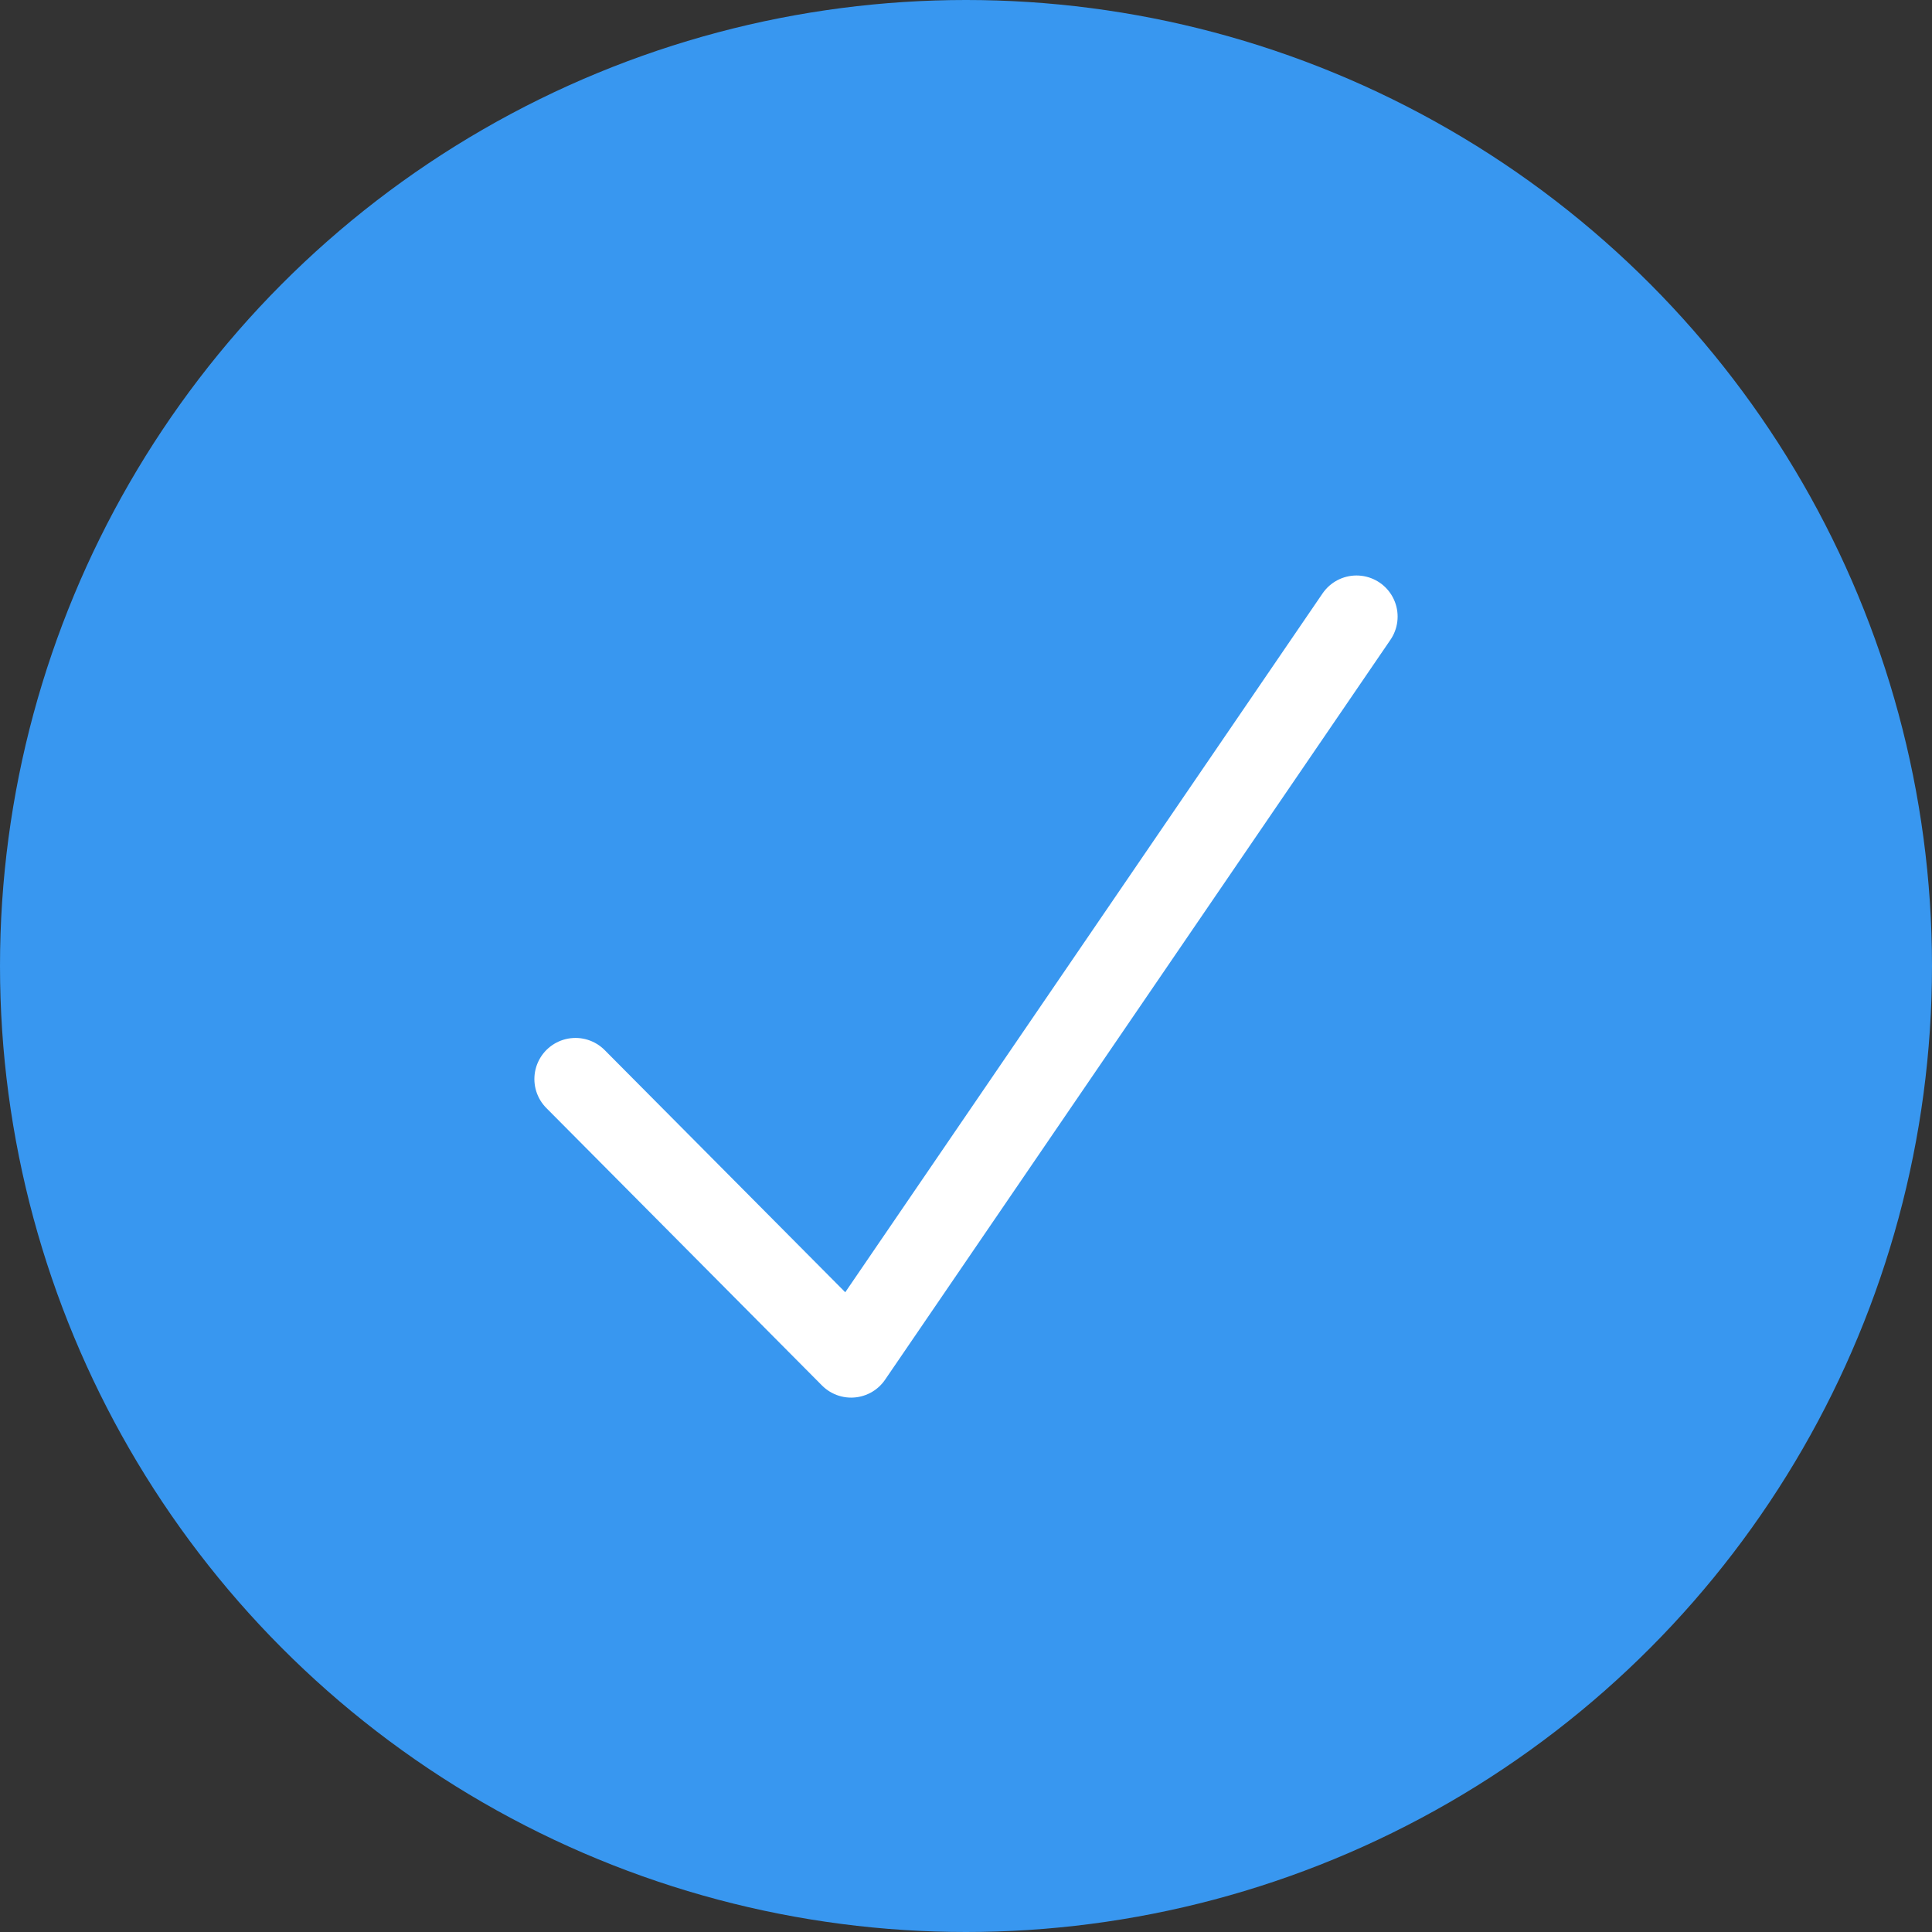
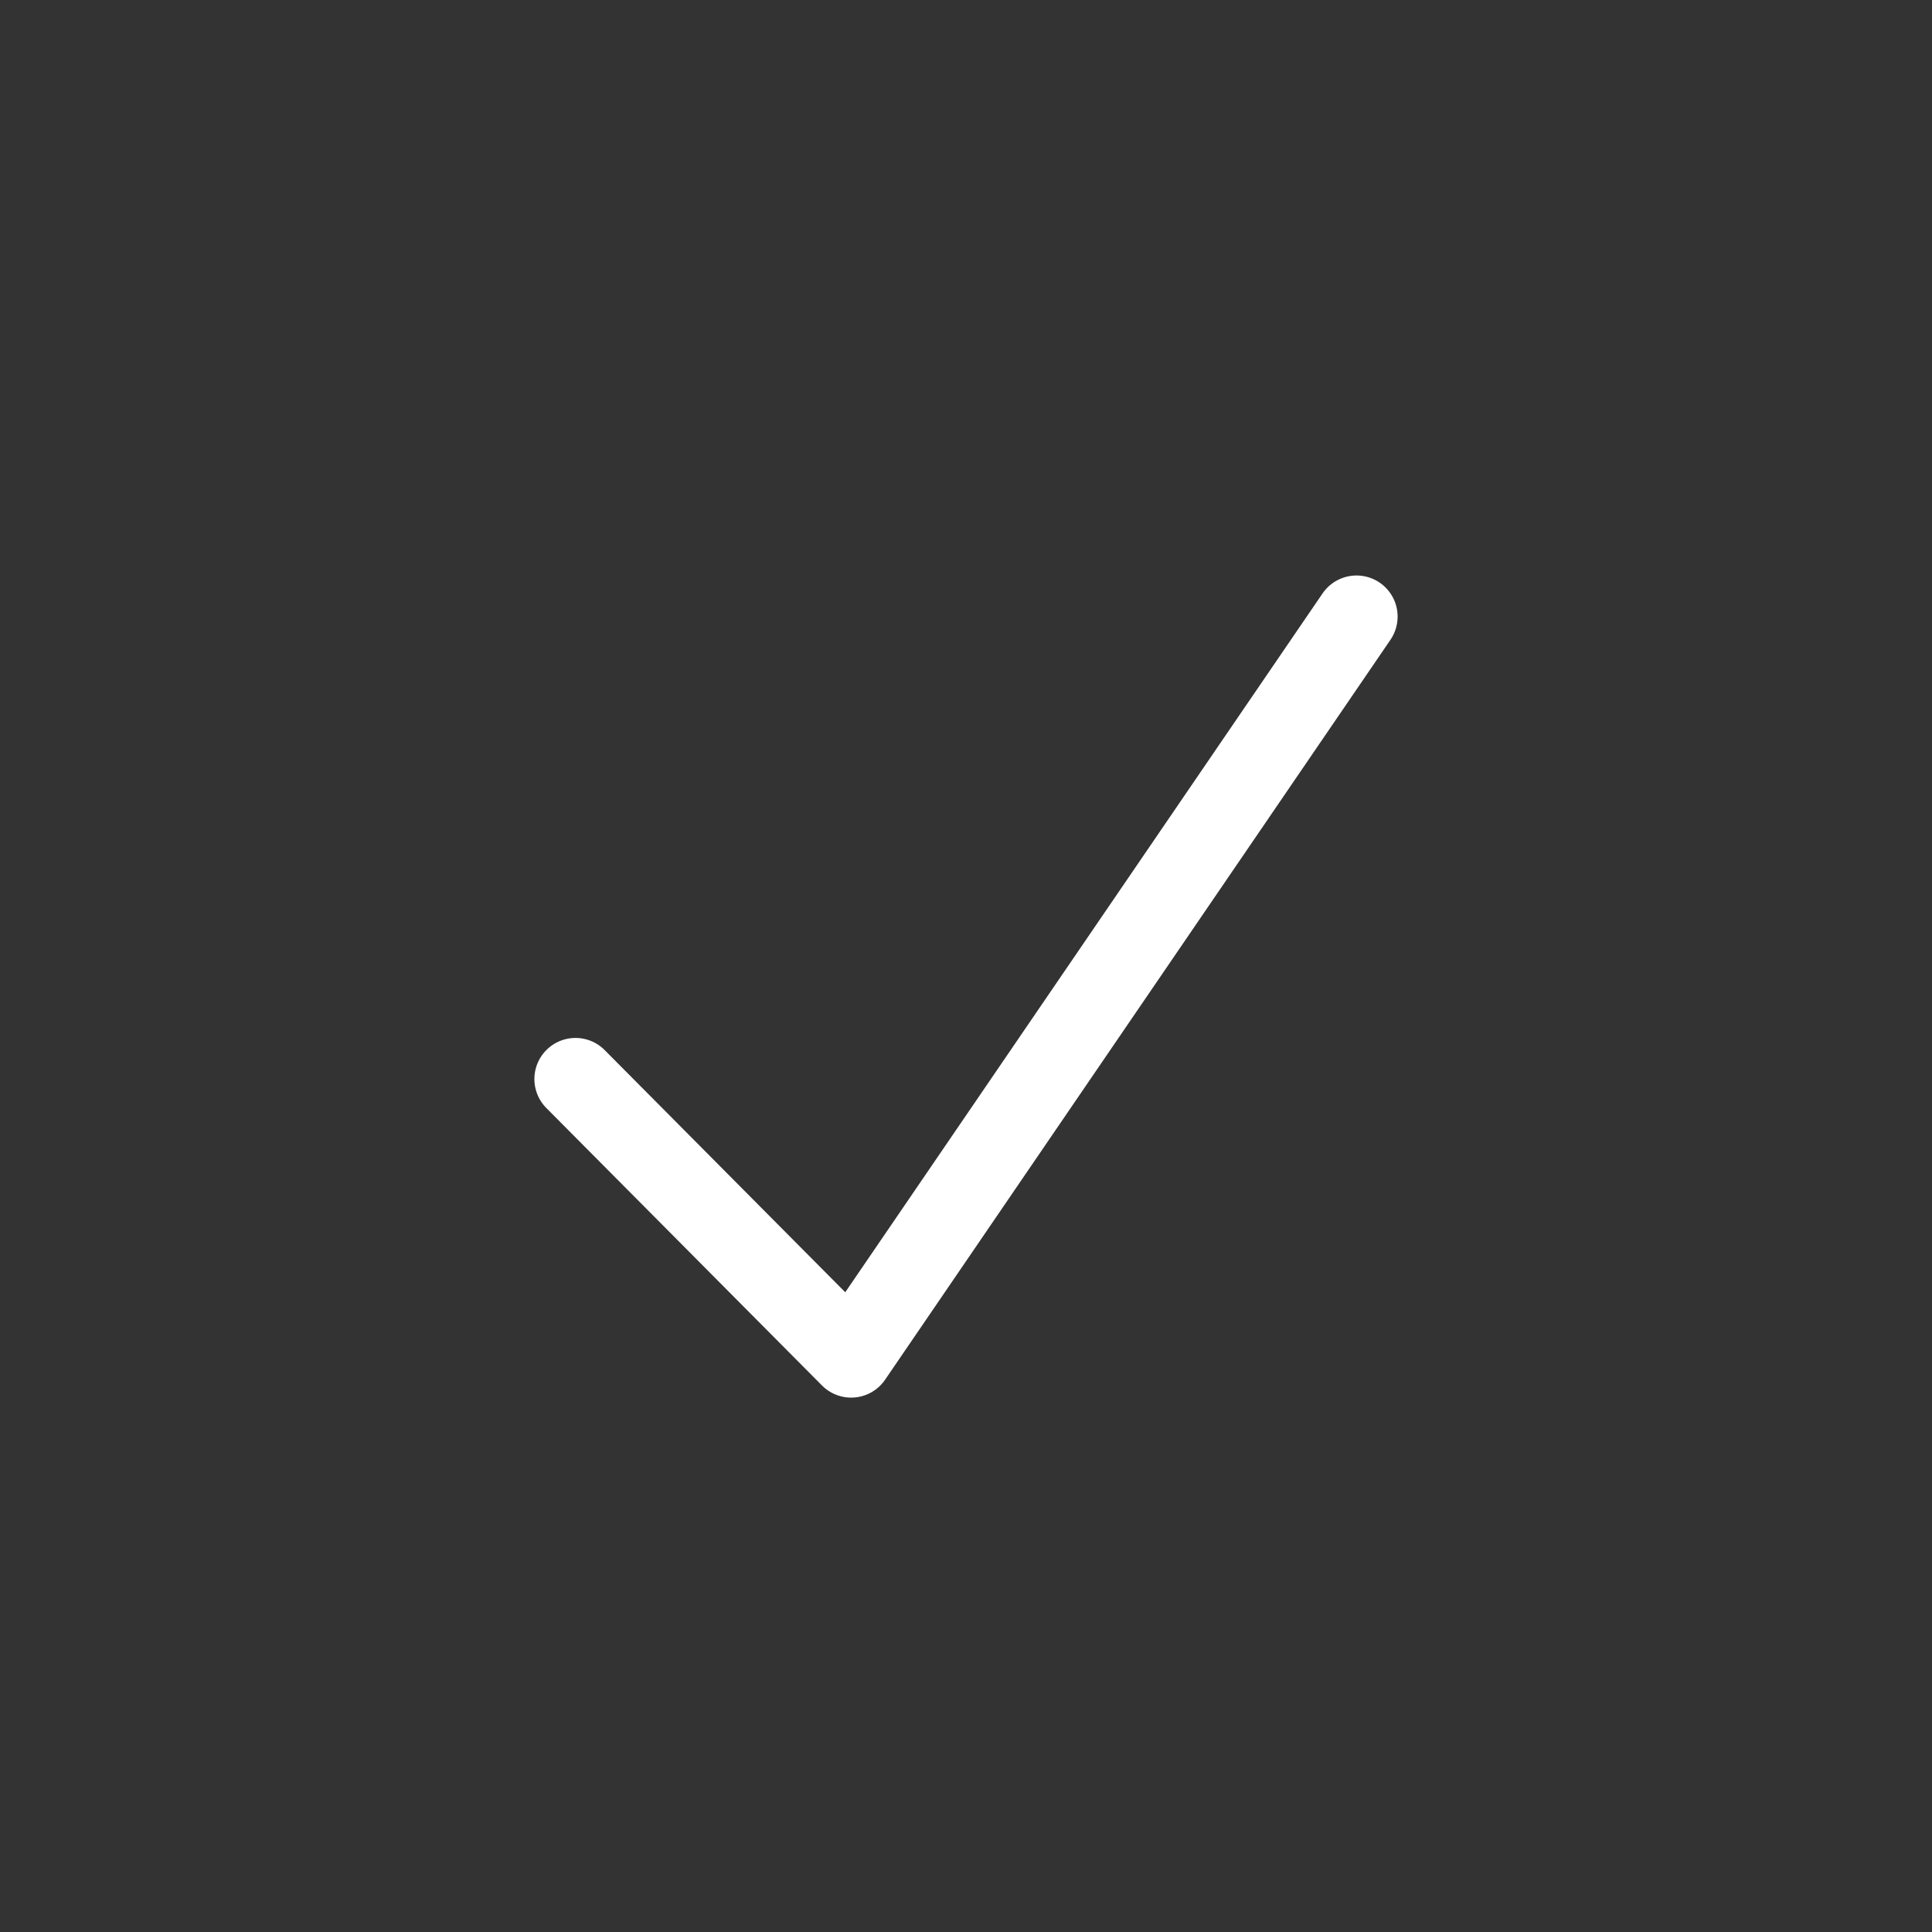
<svg xmlns="http://www.w3.org/2000/svg" width="47" height="47" viewBox="0 0 47 47" fill="none">
  <rect x="0" y="0" width="47" height="47" fill="#333333" stroke="none" />
-   <circle cx="23.5" cy="23.5" r="23.5" fill="#3897F0" />
  <path d="M14 26.25L20.706 33L33 15" stroke="white" stroke-width="2" stroke-linecap="round" stroke-linejoin="round" />
</svg>